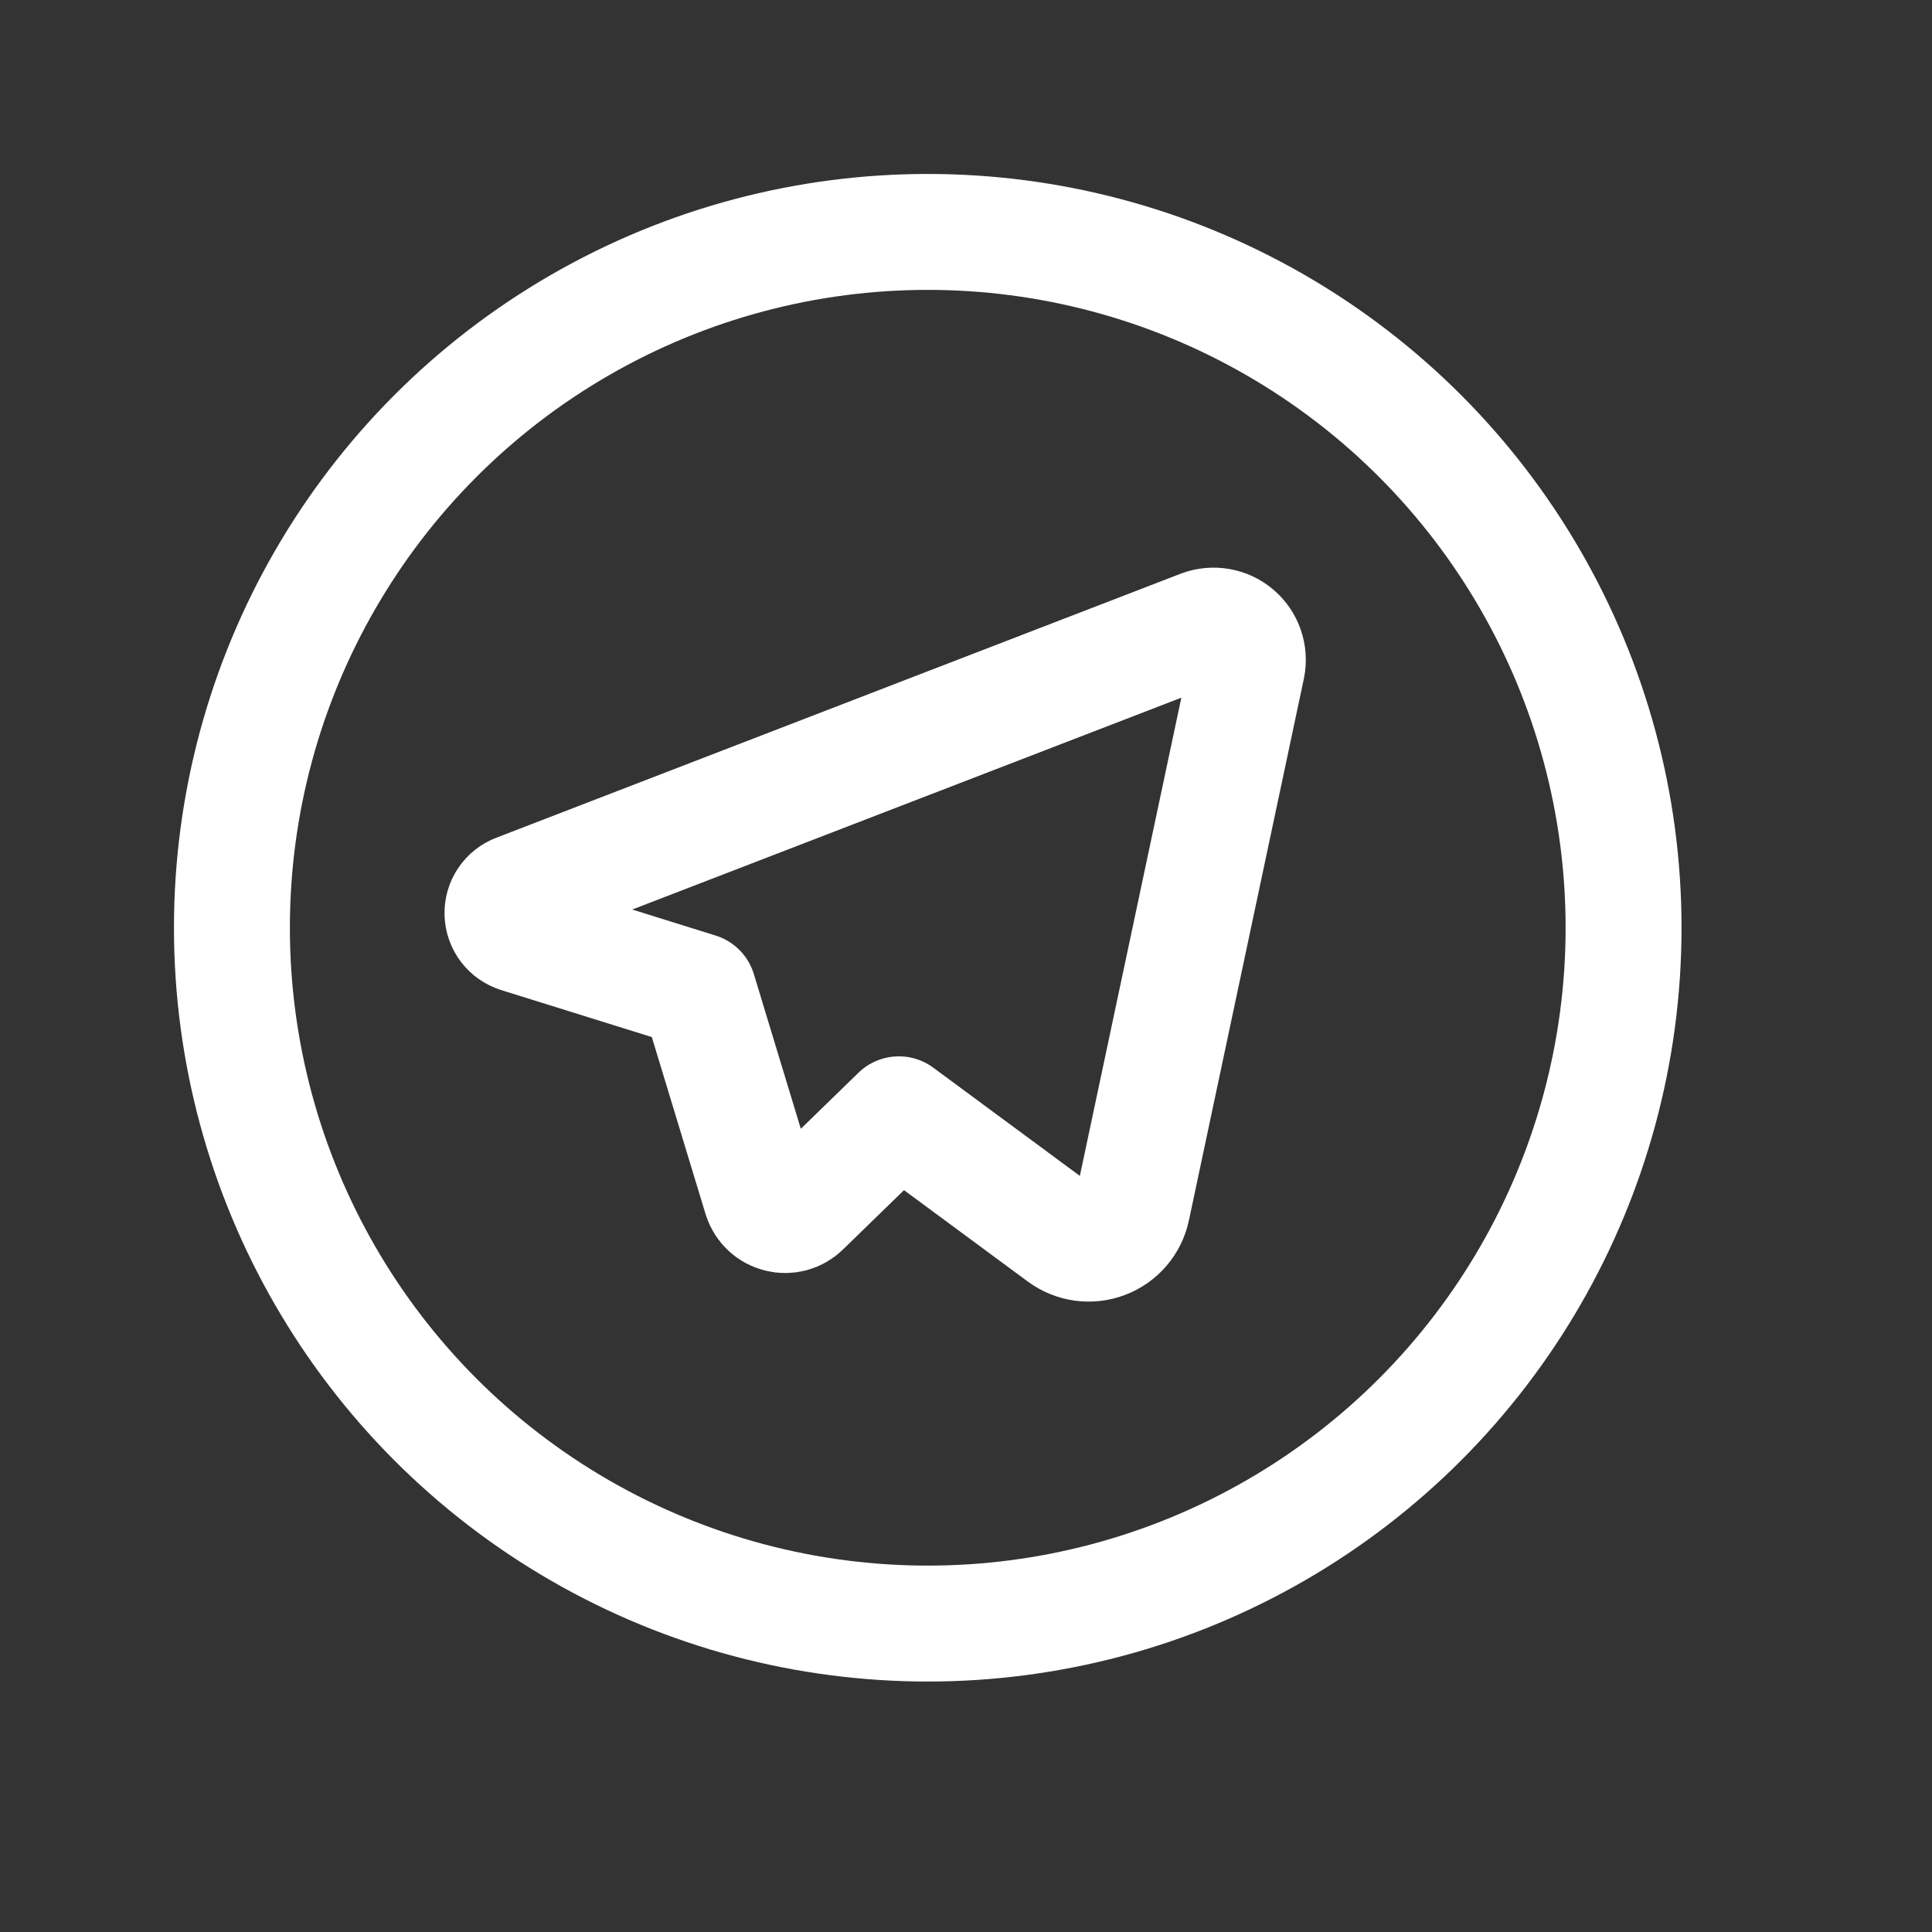
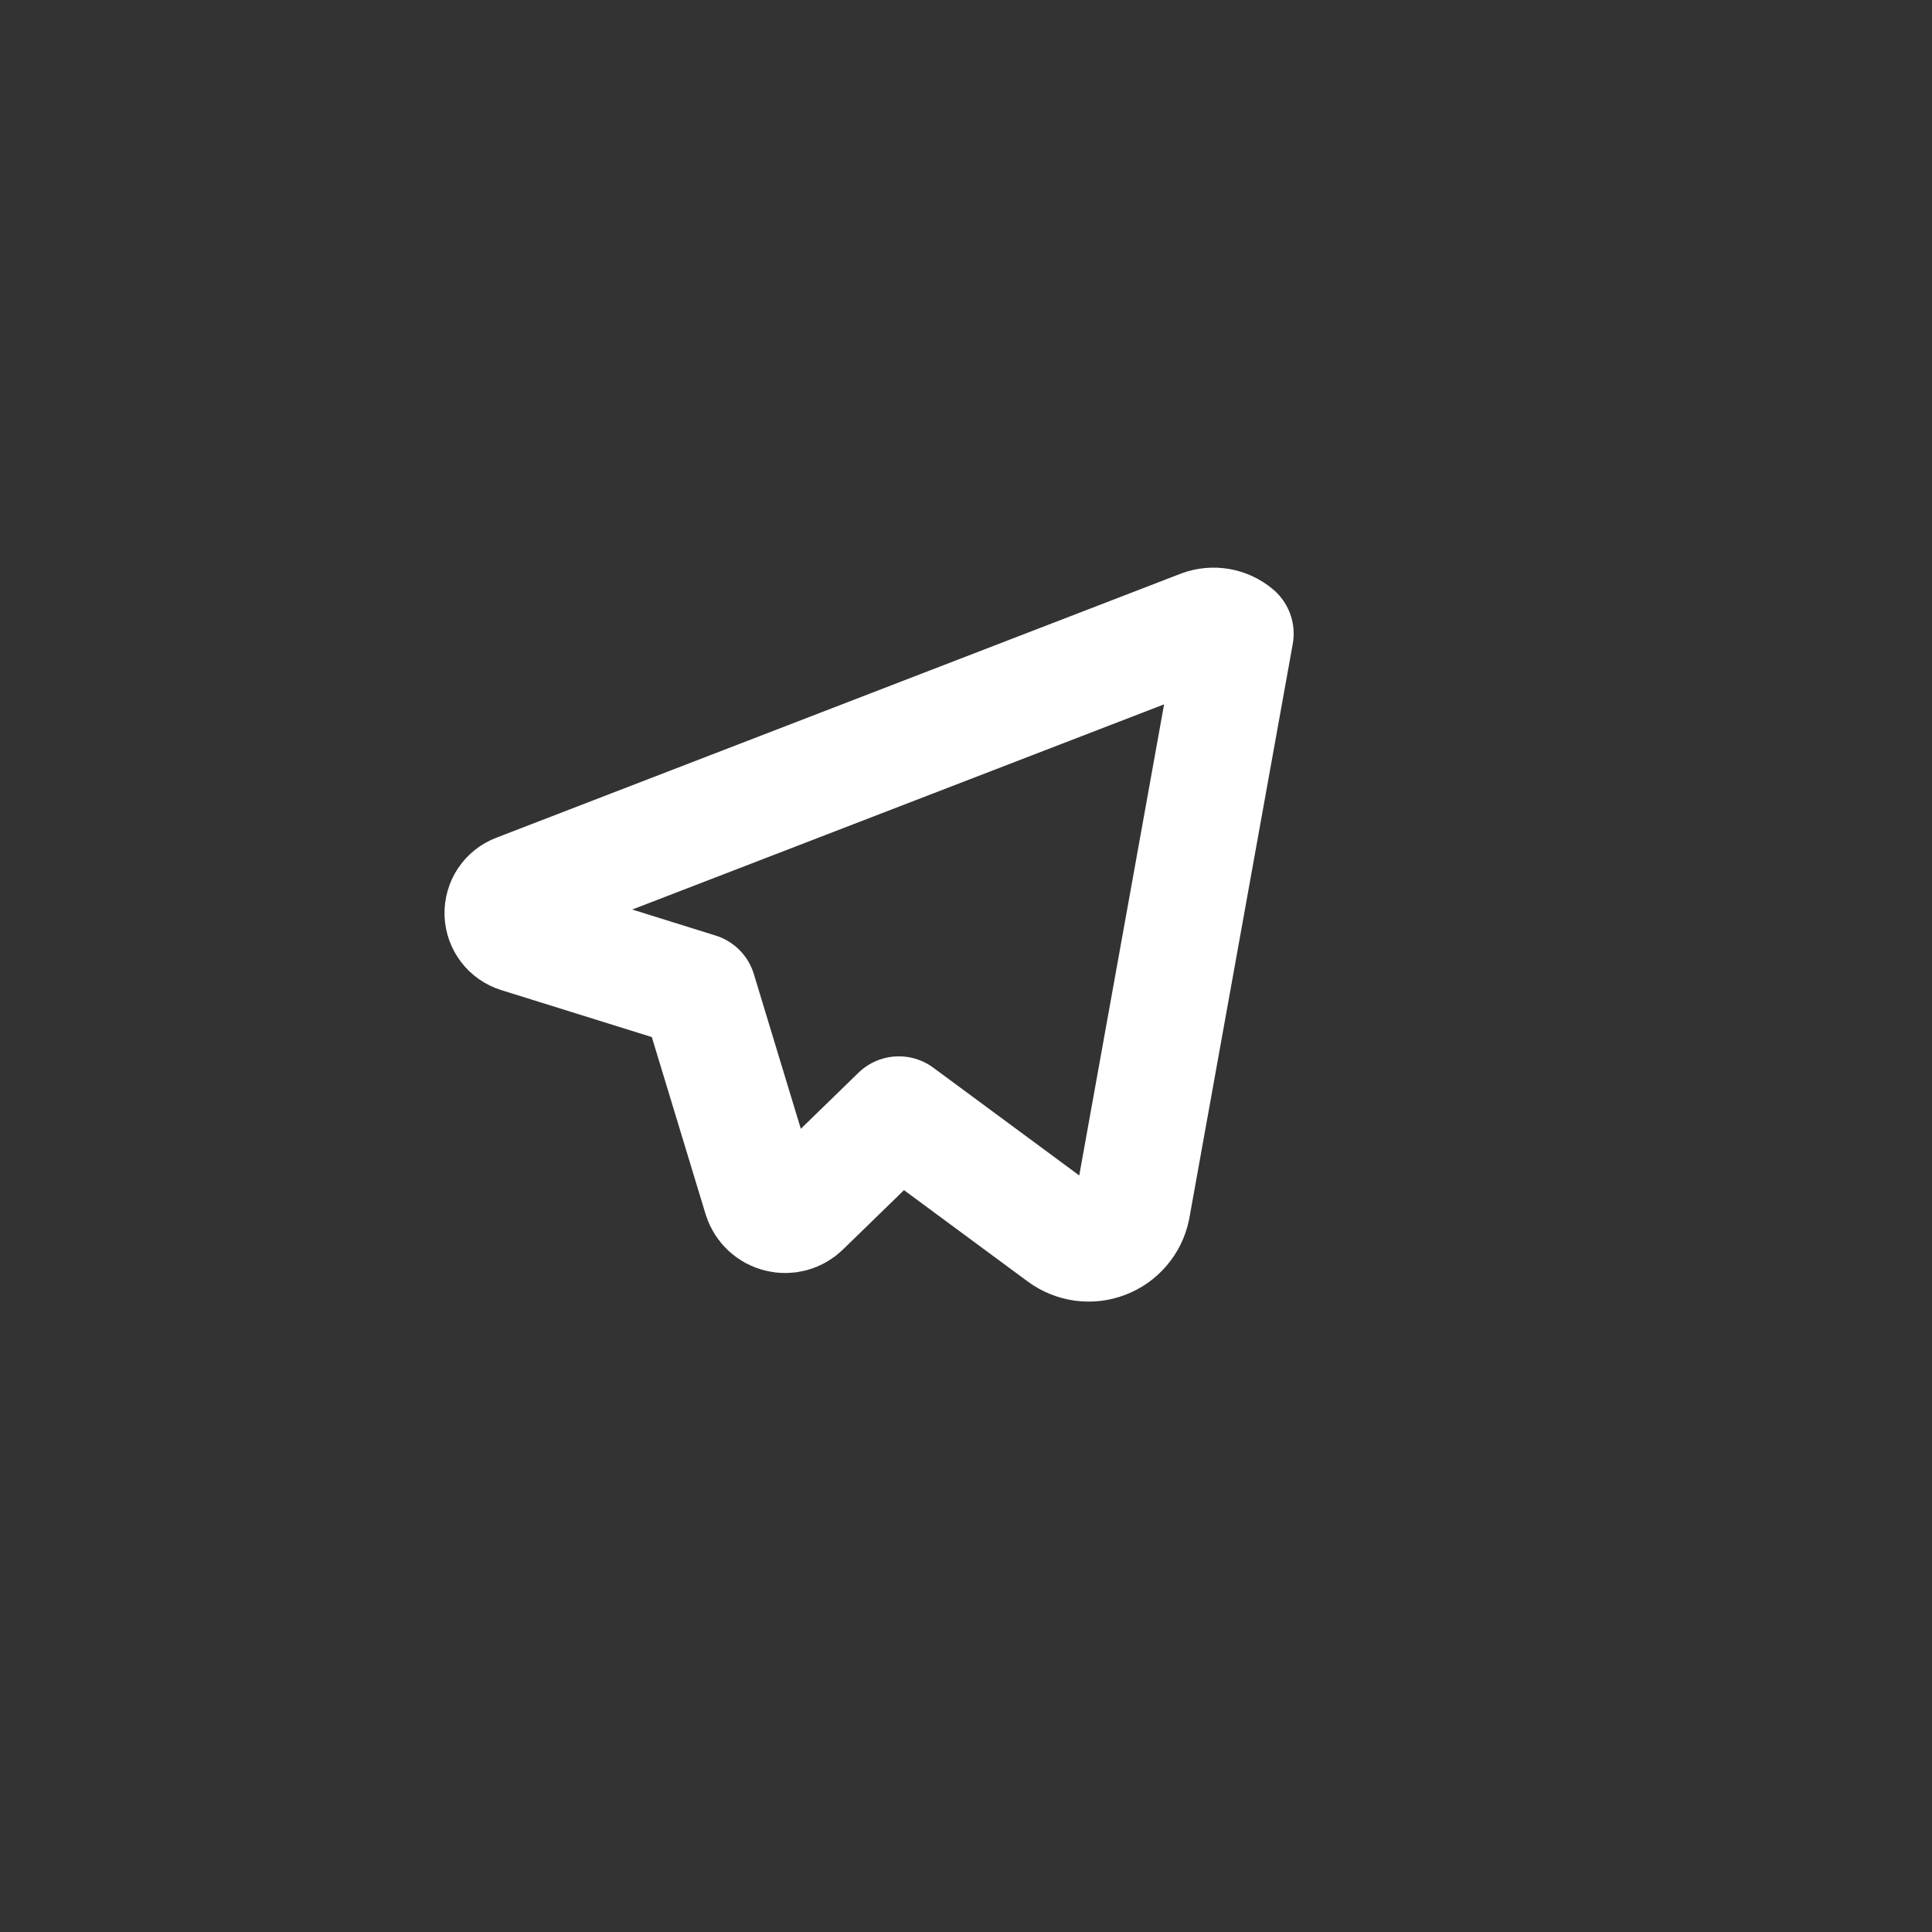
<svg xmlns="http://www.w3.org/2000/svg" width="25" height="25" viewBox="0 0 25 25" fill="none">
  <rect x="0" y="0" width="25" height="25" fill="#333333" stroke="none" />
-   <path fill-rule="evenodd" clip-rule="evenodd" d="M9.849 15.497L9.037 12.822L6.71 12.096C6.59 12.059 6.506 11.95 6.502 11.824C6.498 11.698 6.574 11.584 6.692 11.54L15.546 8.124C15.697 8.067 15.867 8.096 15.99 8.2C16.113 8.304 16.17 8.466 16.139 8.624L14.651 15.635C14.611 15.828 14.475 15.986 14.292 16.055C14.108 16.125 13.902 16.096 13.744 15.979L11.631 14.419L10.385 15.631C10.305 15.71 10.189 15.741 10.08 15.713C9.971 15.686 9.883 15.604 9.849 15.497Z" stroke="white" stroke-width="1.5" stroke-linecap="round" stroke-linejoin="round" />
-   <circle cx="12.005" cy="12.005" r="9.004" stroke="white" stroke-width="1.5" stroke-linecap="round" stroke-linejoin="round" />
+   <path fill-rule="evenodd" clip-rule="evenodd" d="M9.849 15.497L9.037 12.822L6.71 12.096C6.59 12.059 6.506 11.95 6.502 11.824C6.498 11.698 6.574 11.584 6.692 11.54L15.546 8.124C15.697 8.067 15.867 8.096 15.99 8.2L14.651 15.635C14.611 15.828 14.475 15.986 14.292 16.055C14.108 16.125 13.902 16.096 13.744 15.979L11.631 14.419L10.385 15.631C10.305 15.71 10.189 15.741 10.08 15.713C9.971 15.686 9.883 15.604 9.849 15.497Z" stroke="white" stroke-width="1.5" stroke-linecap="round" stroke-linejoin="round" />
</svg>